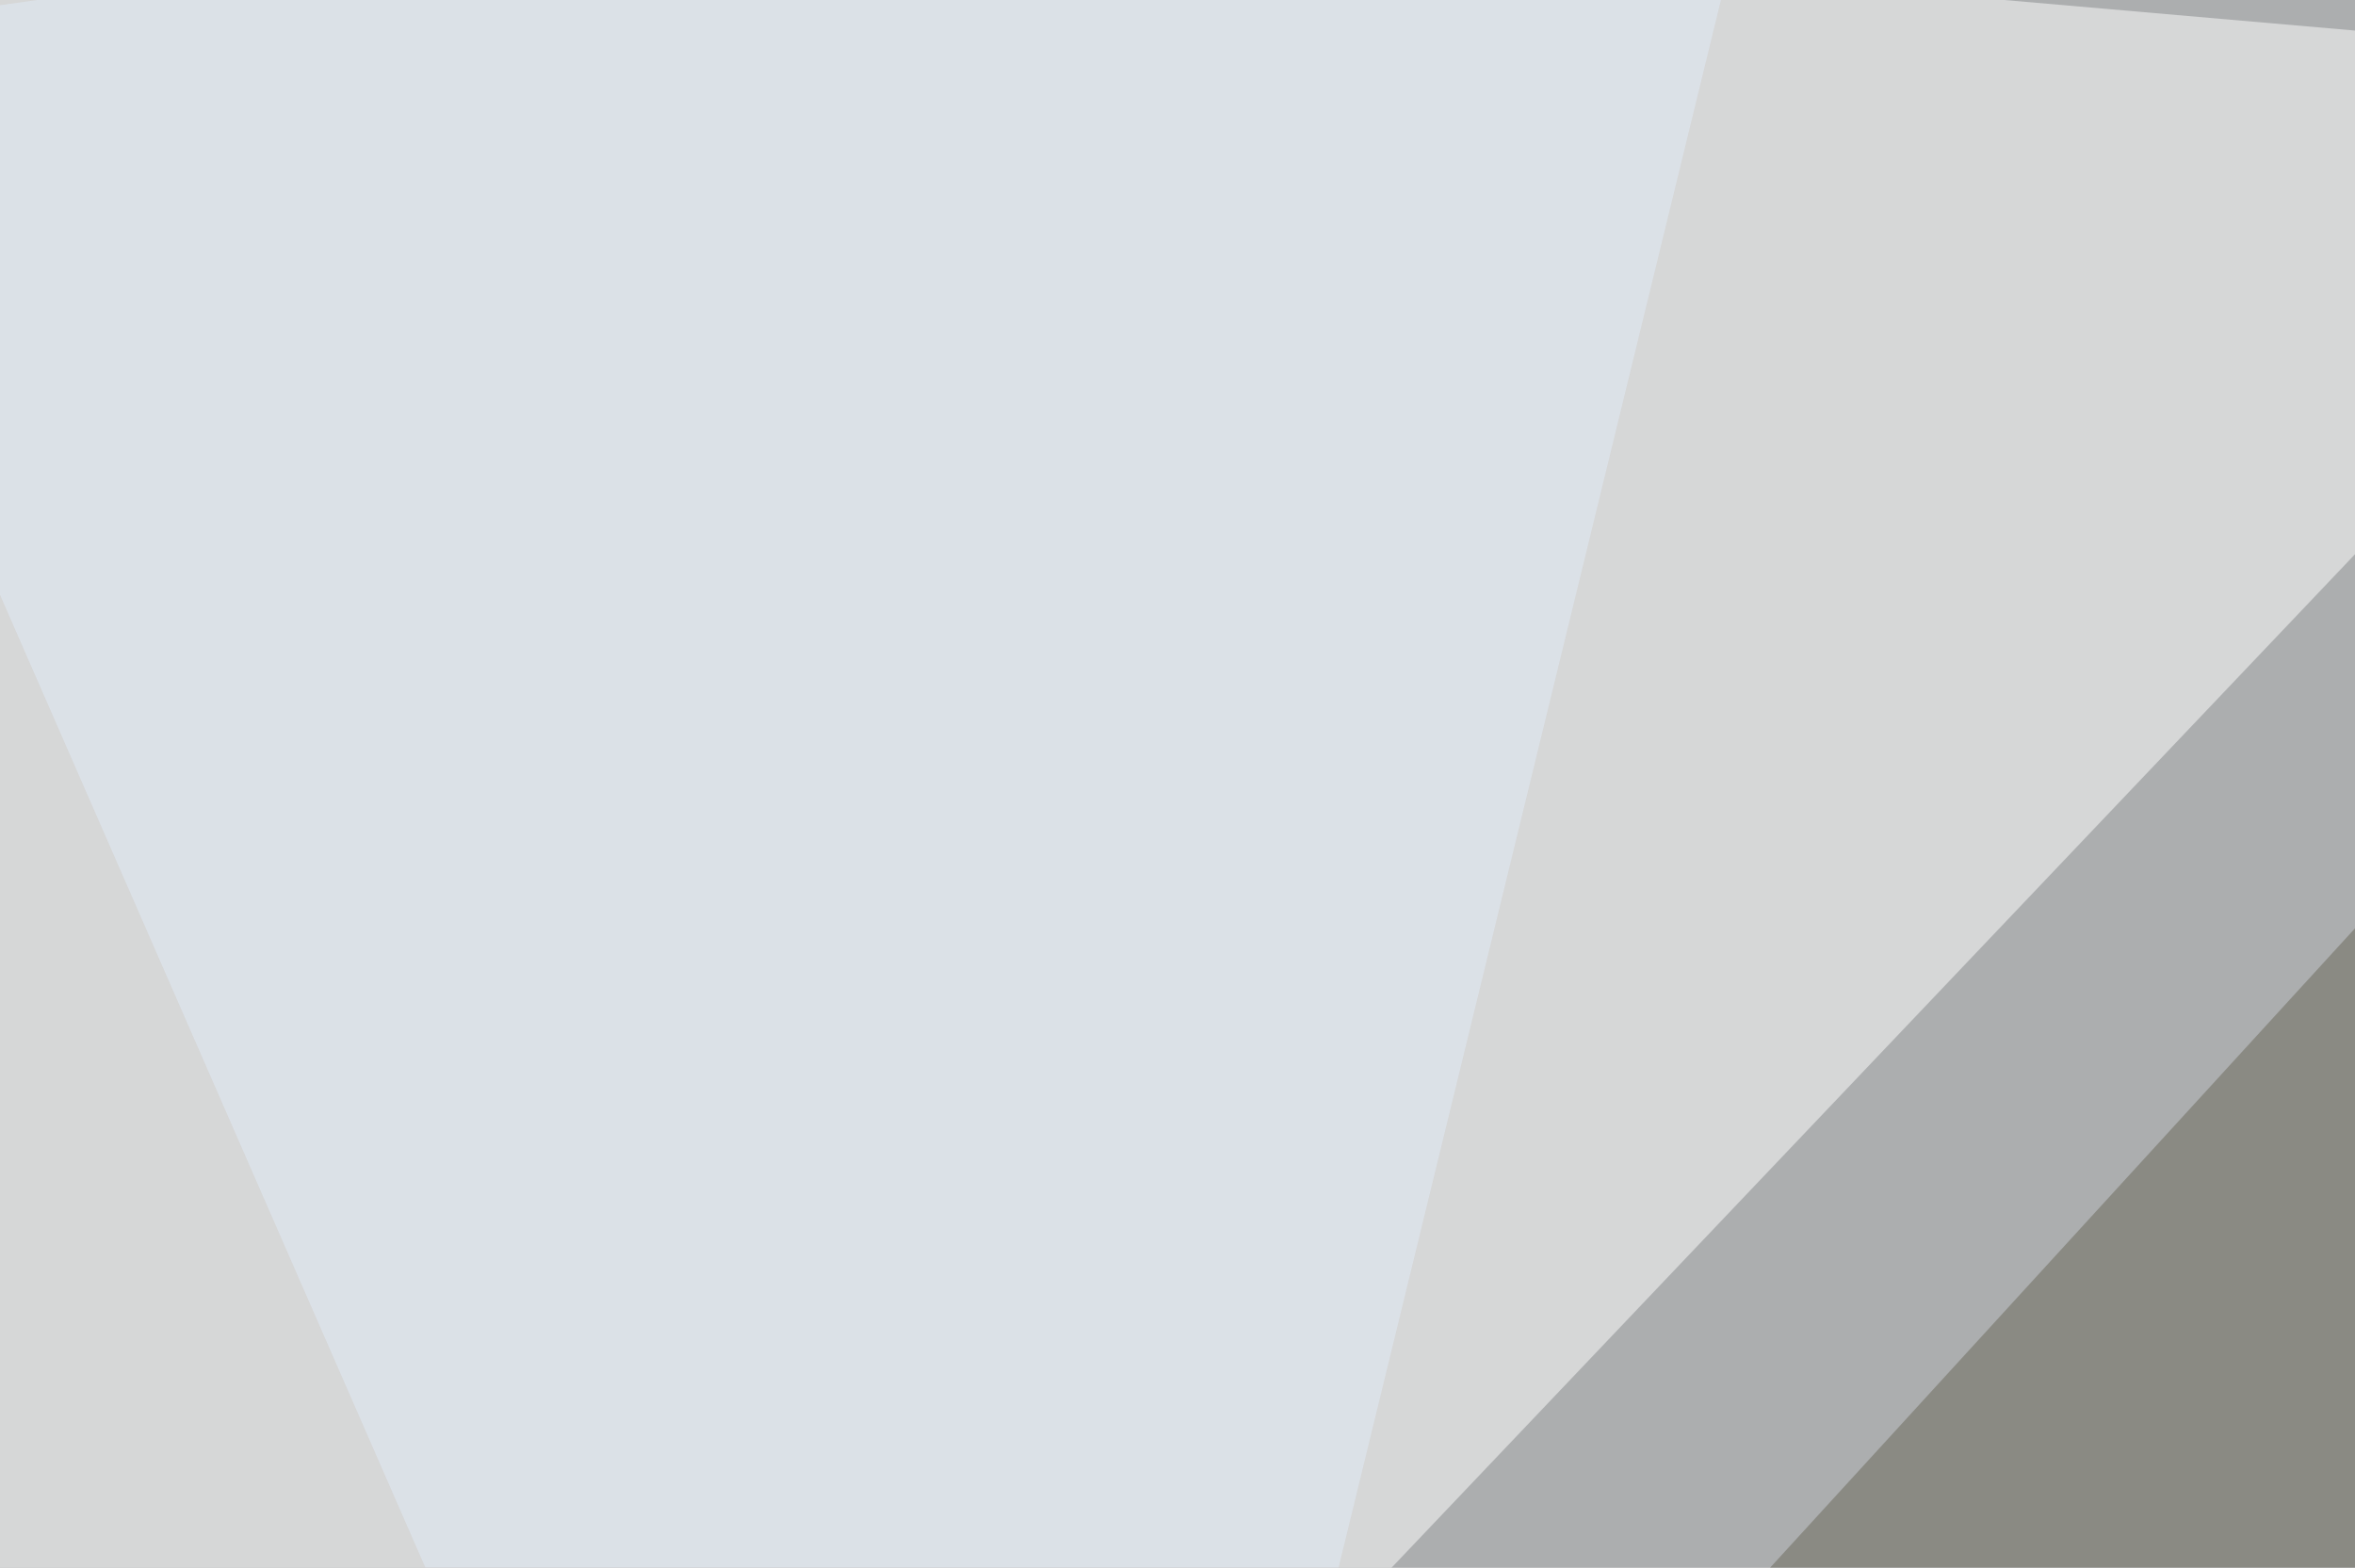
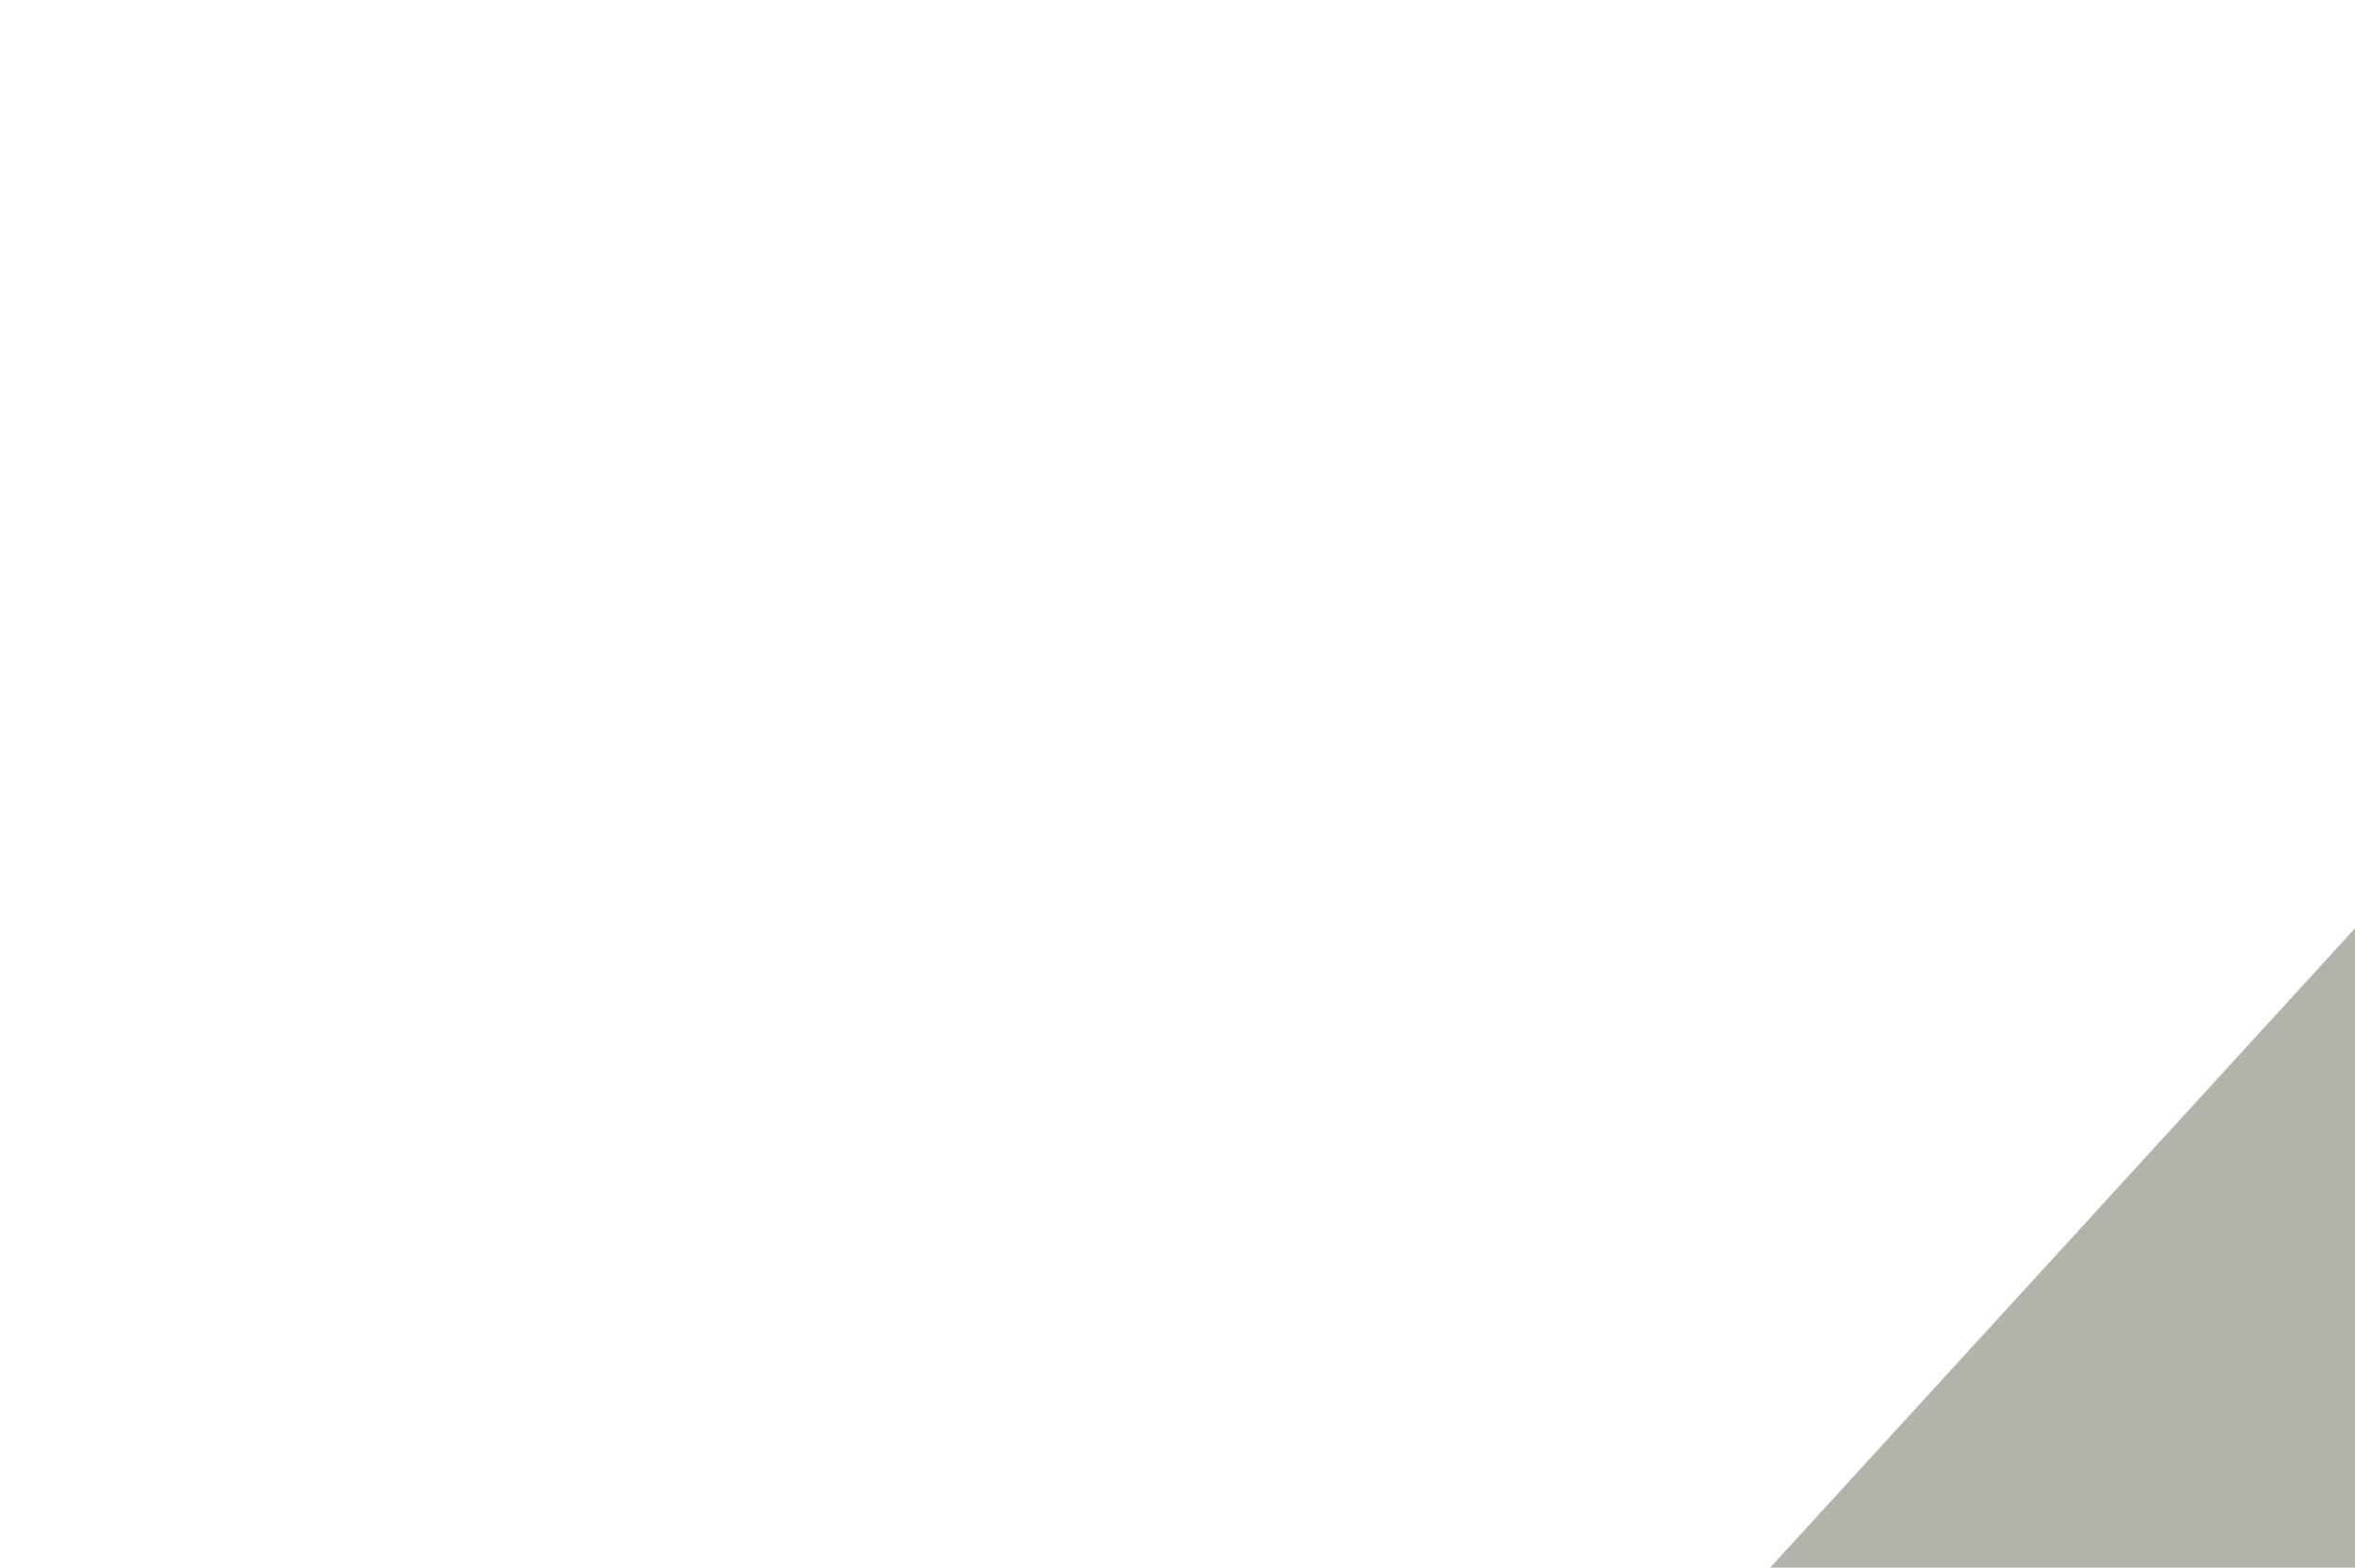
<svg xmlns="http://www.w3.org/2000/svg" width="440" height="293">
  <filter id="a">
    <feGaussianBlur stdDeviation="55" />
  </filter>
-   <rect width="100%" height="100%" fill="#acaeaf" />
  <g filter="url(#a)">
    <g fill-opacity=".5">
-       <path fill="#fff" d="M-45.4-36.6l571.3 49.8-504 530.3z" />
      <path fill="#696659" d="M795.4 476L640.1-45.3l-501 547.8z" />
-       <path fill="#6d7472" d="M742.7 534.7L481.9 27.8l301.8 11.8z" />
-       <path fill="#e3ecf9" d="M-45.4 7.3l378-52.7L189 543.5z" />
    </g>
  </g>
</svg>